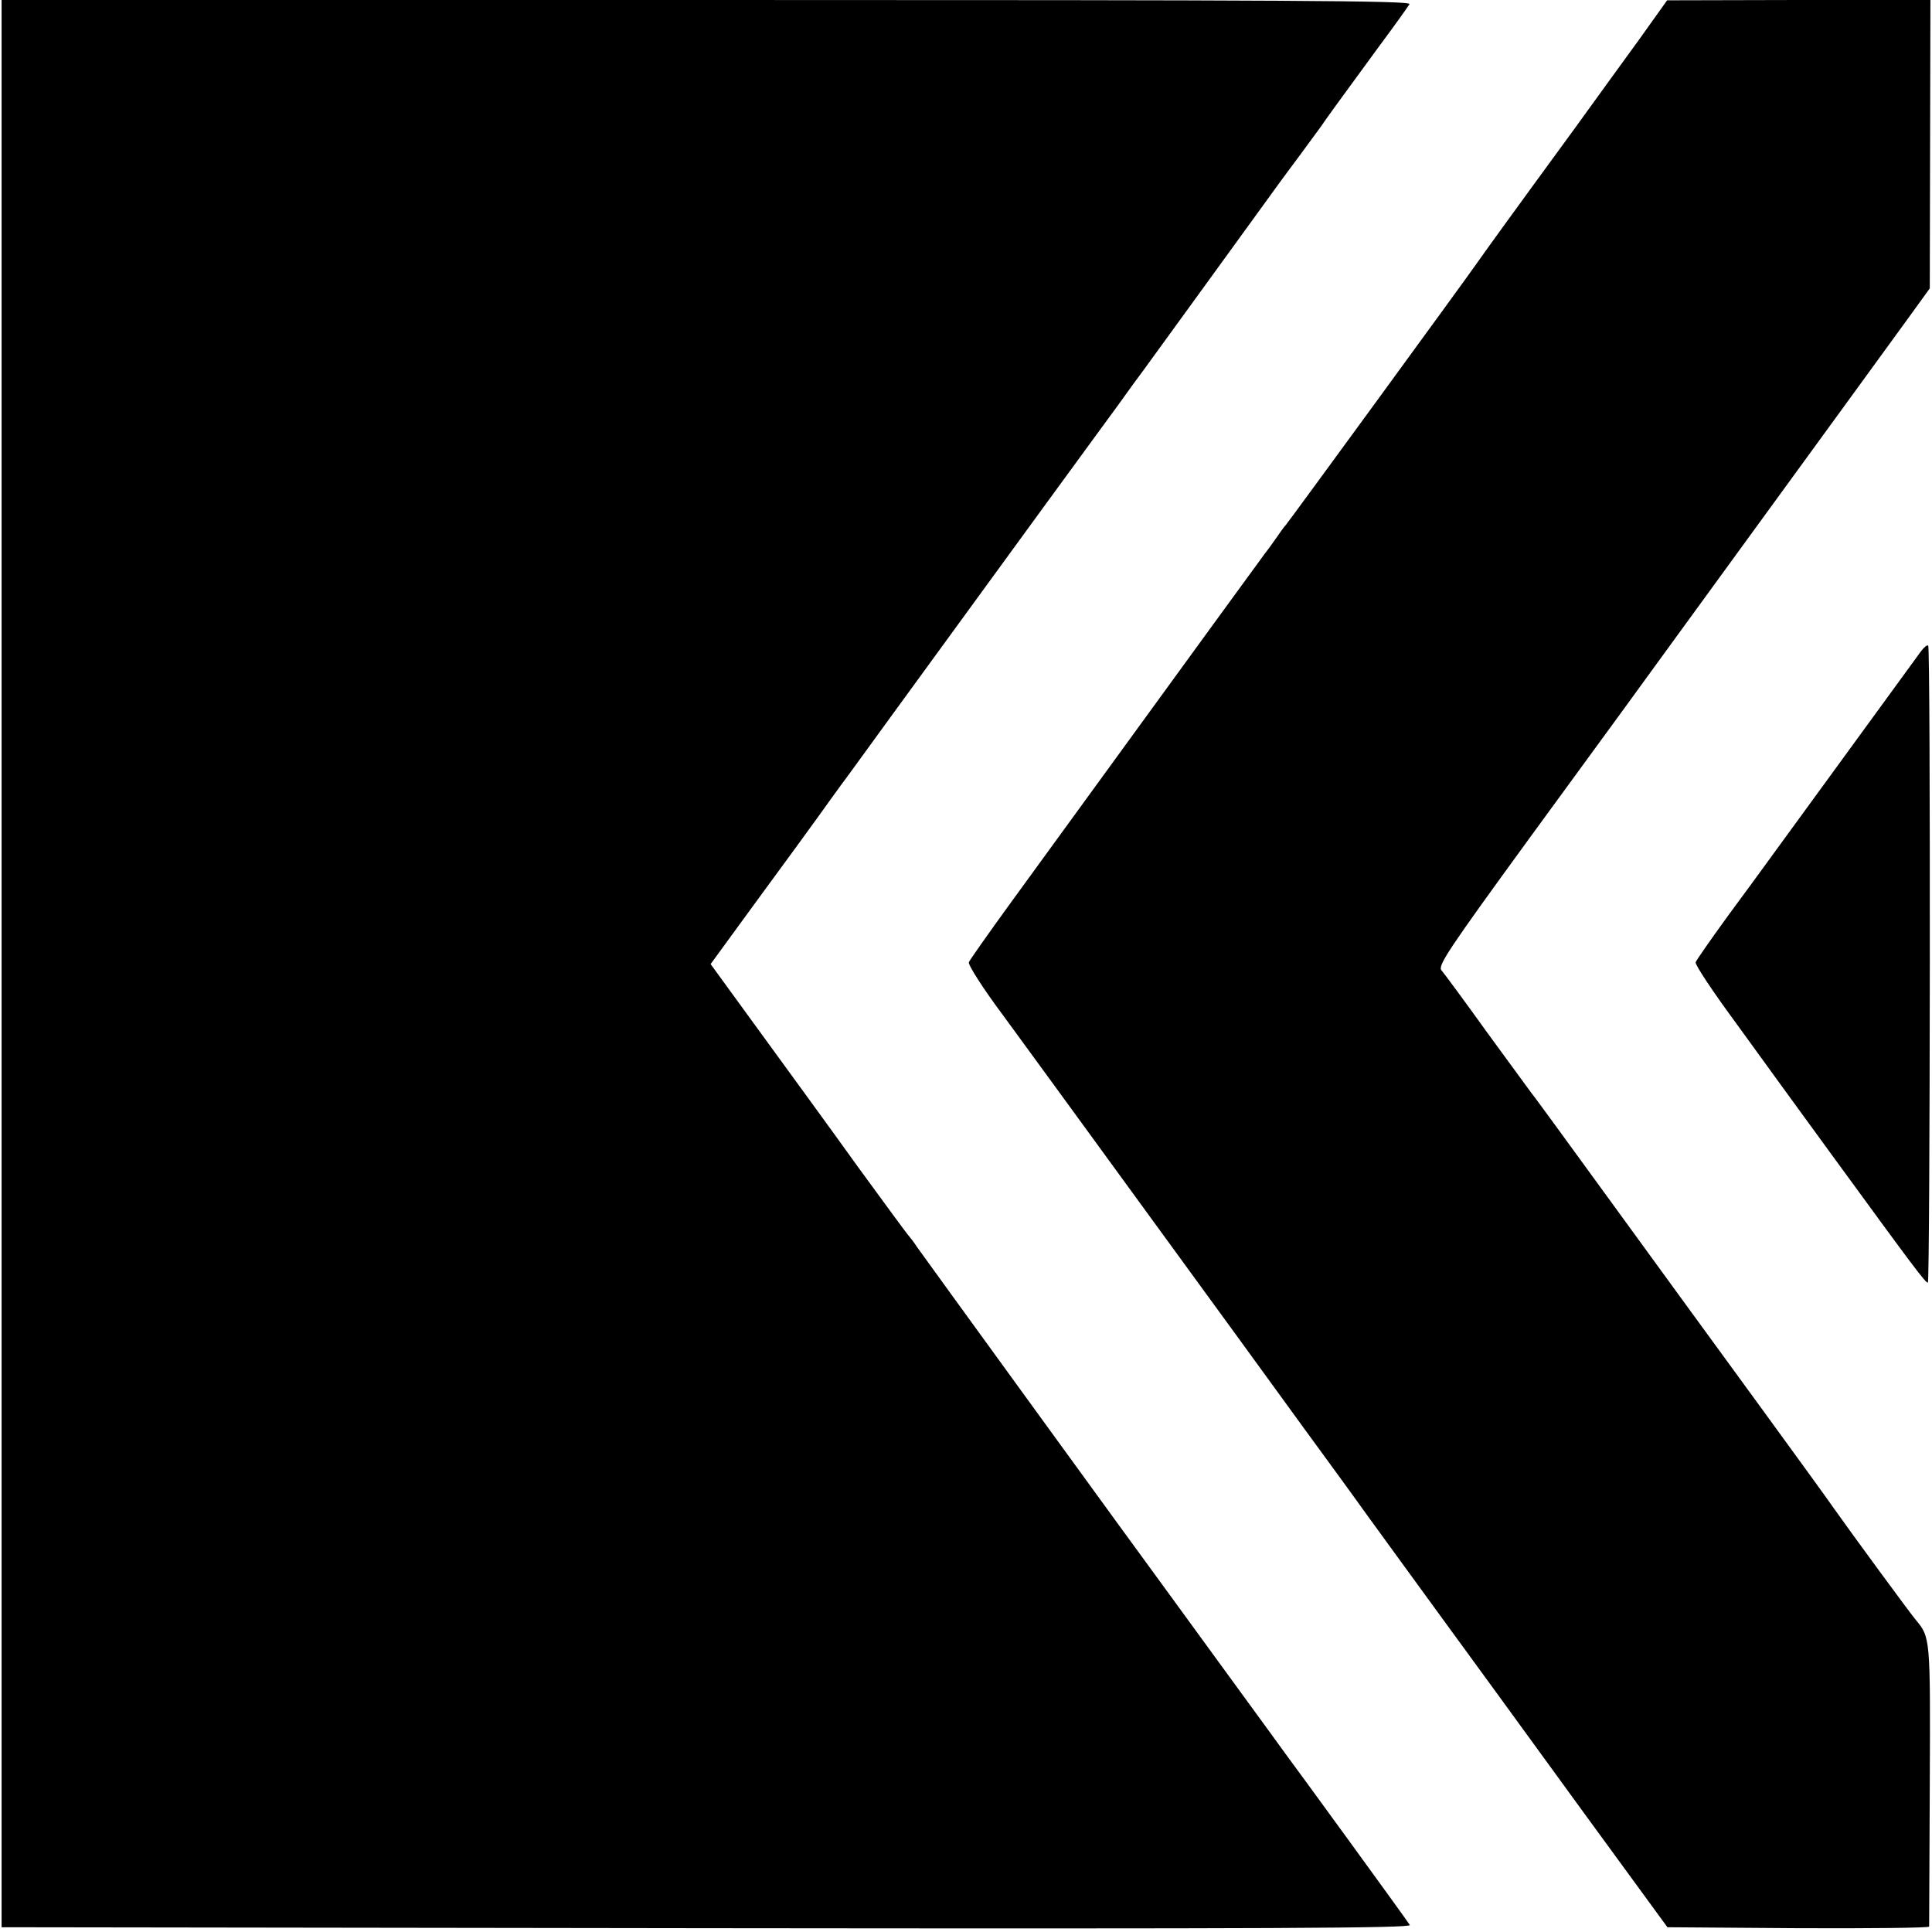
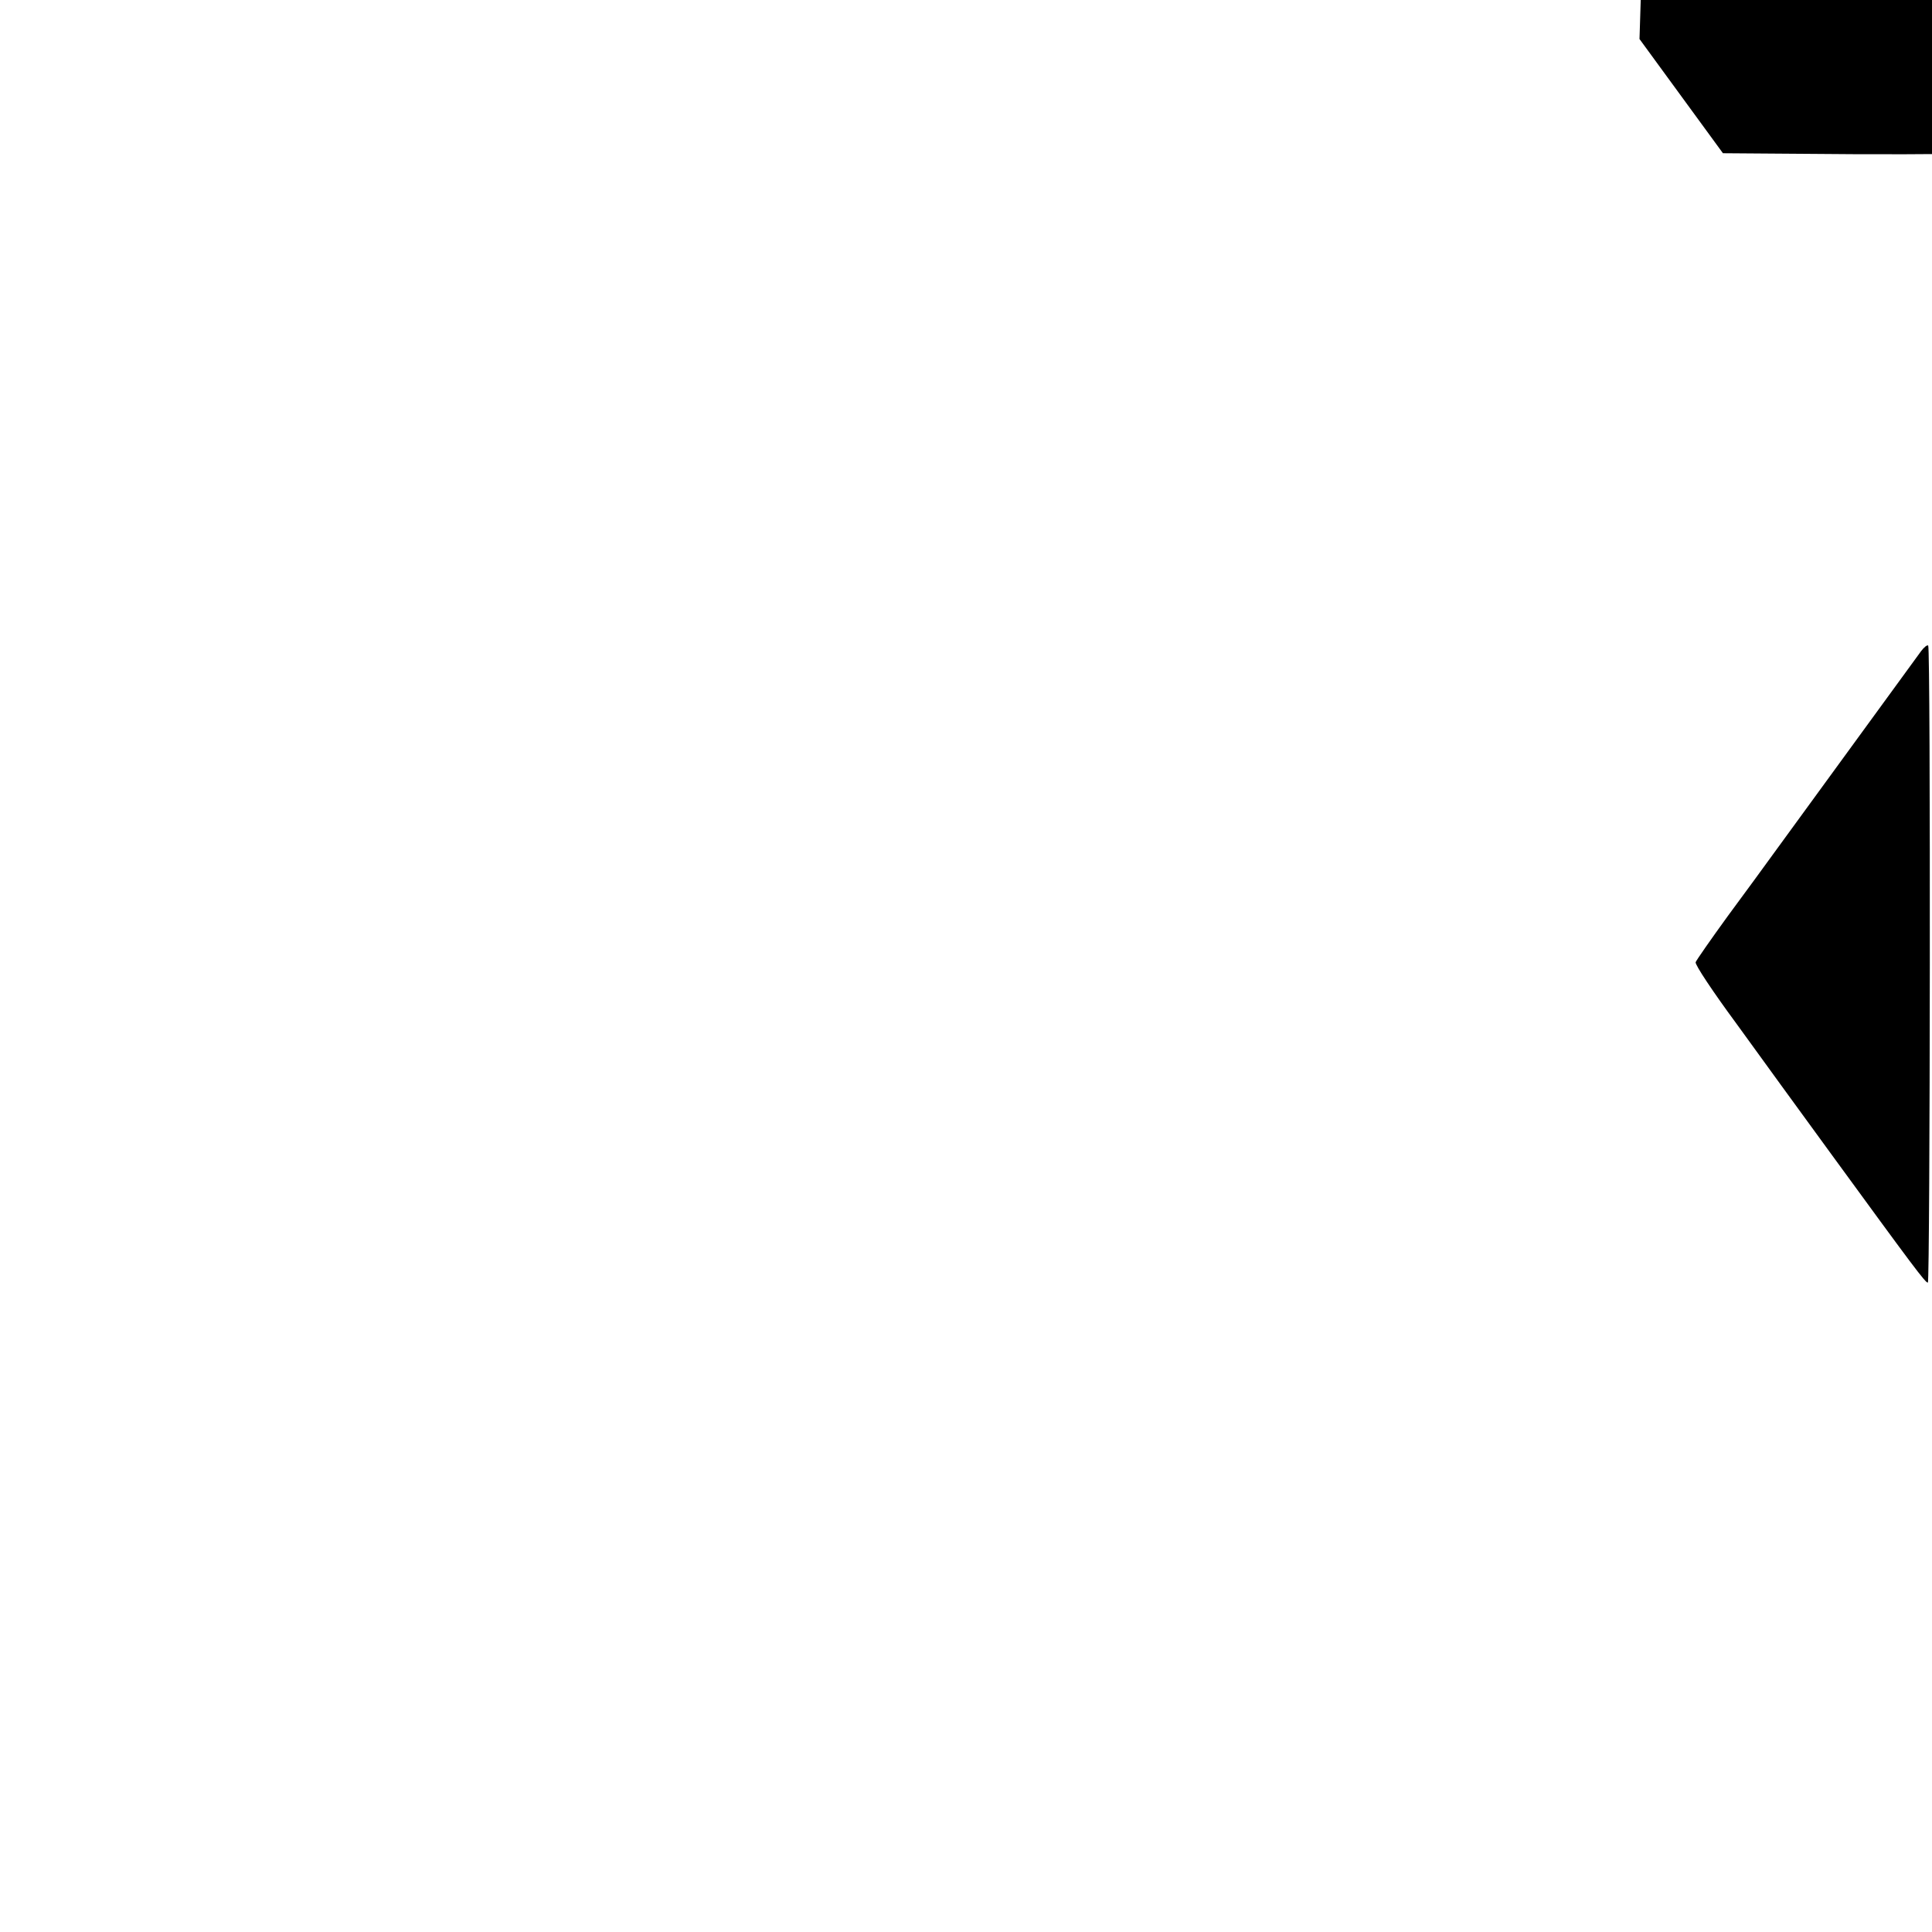
<svg xmlns="http://www.w3.org/2000/svg" version="1.0" width="609pt" height="609pt" viewBox="0 0 609 609" preserveAspectRatio="xMidYMid meet">
  <g transform="translate(0,609) scale(0.1,-0.1)" fill="#000000" stroke="none">
-     <path d="M5 3053 l0 -3038 2223 -3 c1779 -2 2222 0 2216 10 -8 14 -373 515 -387 533 -4 6 -91 125 -193 265 -102 140 -194 266 -204 280 -31 41 -754 1037 -770 1060 -8 13 -20 28 -25 34 -6 6 -79 106 -163 221 -83 116 -222 306 -307 423 l-155 213 151 207 c84 114 166 227 184 252 18 25 65 91 106 146 102 141 502 689 611 839 16 22 54 74 84 115 60 82 56 77 147 201 34 48 70 97 80 110 18 25 406 559 431 594 8 11 36 49 63 85 26 36 56 76 66 90 19 28 53 75 182 251 50 67 94 129 98 136 7 11 -375 13 -2215 13 l-2223 0 0 -3037z" />
-     <path d="M5168 5967 c-49 -67 -142 -196 -208 -287 -204 -279 -284 -390 -307 -423 -26 -38 -588 -808 -600 -822 -5 -5 -20 -26 -33 -45 -13 -19 -28 -39 -33 -45 -7 -9 -154 -211 -802 -1102 -69 -95 -128 -179 -131 -186 -3 -8 44 -82 109 -169 62 -85 269 -368 458 -628 189 -259 408 -560 487 -669 79 -108 168 -230 197 -271 30 -41 132 -182 227 -312 95 -130 179 -245 186 -255 7 -10 131 -180 275 -378 l263 -360 412 -3 c227 -1 412 1 413 5 0 5 1 206 2 448 2 467 2 463 -45 520 -17 20 -202 272 -257 350 -15 22 -123 171 -239 330 -117 160 -323 443 -459 630 -136 187 -251 345 -256 350 -4 6 -67 91 -139 190 -71 99 -136 187 -144 196 -13 14 18 61 275 414 160 219 297 407 306 419 9 12 50 69 93 128 42 58 176 242 297 408 226 310 401 551 508 698 l60 83 1 454 1 455 -415 0 -415 -1 -87 -122z" />
+     <path d="M5168 5967 l263 -360 412 -3 c227 -1 412 1 413 5 0 5 1 206 2 448 2 467 2 463 -45 520 -17 20 -202 272 -257 350 -15 22 -123 171 -239 330 -117 160 -323 443 -459 630 -136 187 -251 345 -256 350 -4 6 -67 91 -139 190 -71 99 -136 187 -144 196 -13 14 18 61 275 414 160 219 297 407 306 419 9 12 50 69 93 128 42 58 176 242 297 408 226 310 401 551 508 698 l60 83 1 454 1 455 -415 0 -415 -1 -87 -122z" />
    <path d="M6056 4038 c-16 -22 -365 -501 -465 -638 -26 -36 -91 -125 -145 -198 -53 -73 -99 -139 -101 -145 -3 -7 55 -94 128 -193 72 -100 207 -285 298 -410 259 -355 299 -409 306 -407 7 3 9 2001 1 2008 -3 3 -13 -5 -22 -17z" />
  </g>
</svg>